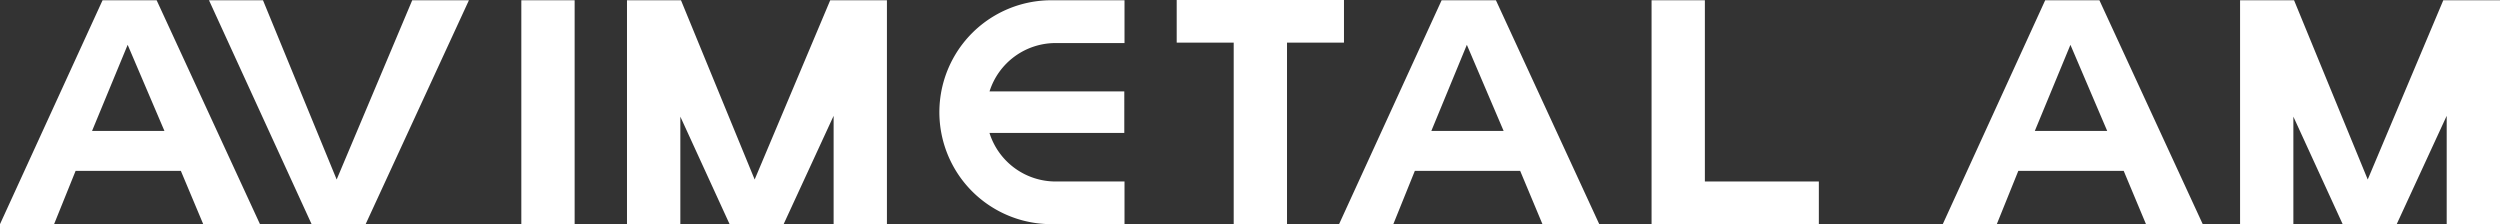
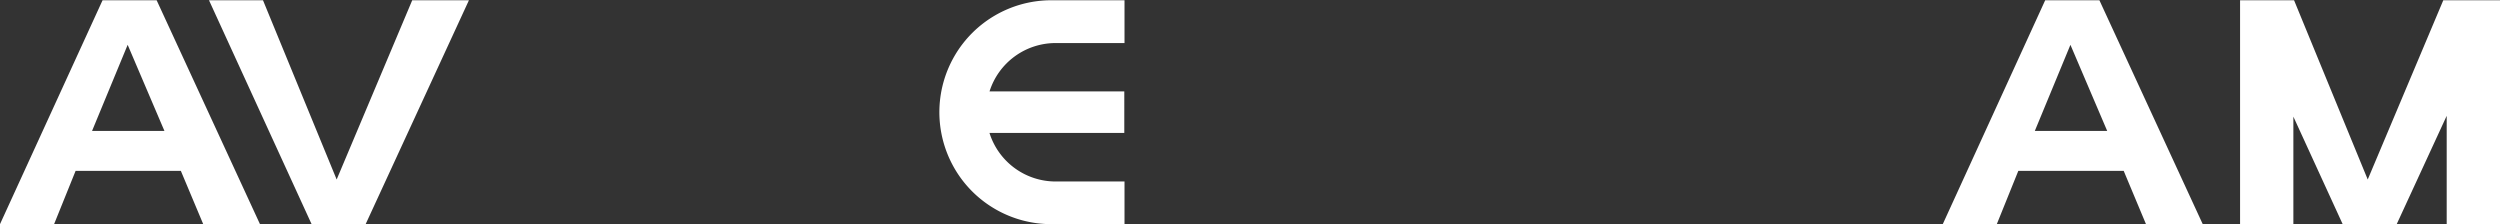
<svg xmlns="http://www.w3.org/2000/svg" id="图层_1" data-name="图层 1" viewBox="0 0 580.63 52.12">
  <rect x="0" y="0" width="580.63" height="52.12" fill="#333333" stroke="none" />
  <defs>
    <style>.cls-1{fill:#fff;}</style>
  </defs>
  <title>未标题-1</title>
  <path class="cls-1" d="M36.38.06l24,52H47.2L42,39.68H17.56l-5,12.38H0L23.82.06Zm-15,30.35H38.19l-8.54-20Z" />
-   <path class="cls-1" d="M347.43.06l24,52H358.24l-5.18-12.38H328.6l-5,12.38H311l23.82-52Zm-15,30.35h16.79l-8.54-20Z" />
  <path class="cls-1" d="M487.59.06l24,52H498.41l-5.18-12.38H468.76l-5,12.38H451.21L475,.06Zm-15,30.35H489.4l-8.54-20Z" />
  <path class="cls-1" d="M245.17,10h16V.06h-17a26,26,0,1,0,0,52h17V42.15h-16a16.1,16.1,0,0,1-15.36-11.27h31.31V21.23H229.82A16.1,16.1,0,0,1,245.17,10Z" />
-   <polygon class="cls-1" points="312.14 0 273.29 0 273.29 9.9 286.53 9.9 286.53 52.12 298.91 52.12 298.91 9.9 312.14 9.9 312.14 0" />
-   <path class="cls-1" d="M121.08,52.06V.06h12.38v52Z" />
-   <polygon class="cls-1" points="395.96 42.15 395.96 0.06 383.58 0.06 383.58 42.15 383.58 52.06 395.96 52.06 422.43 52.06 422.43 42.15 395.96 42.15" />
  <polygon class="cls-1" points="95.74 0.06 78.19 41.69 61.08 0.06 48.54 0.06 72.37 52.06 84.92 52.06 108.91 0.06 95.74 0.06" />
-   <polygon class="cls-1" points="193.61 0.06 192.82 0.06 175.27 41.69 158.16 0.06 158.01 0.06 145.62 0.06 145.62 52.06 158.01 52.06 158.01 27.09 169.45 52.06 182 52.06 193.61 26.9 193.61 52.06 205.99 52.06 205.99 0.06 193.61 0.06" />
  <polygon class="cls-1" points="568.25 0.06 567.46 0.06 549.91 41.69 532.8 0.06 532.64 0.06 520.26 0.06 520.26 52.06 532.64 52.06 532.64 27.09 544.09 52.06 556.64 52.06 568.25 26.9 568.25 52.06 580.63 52.06 580.63 0.06 568.25 0.06" />
</svg>